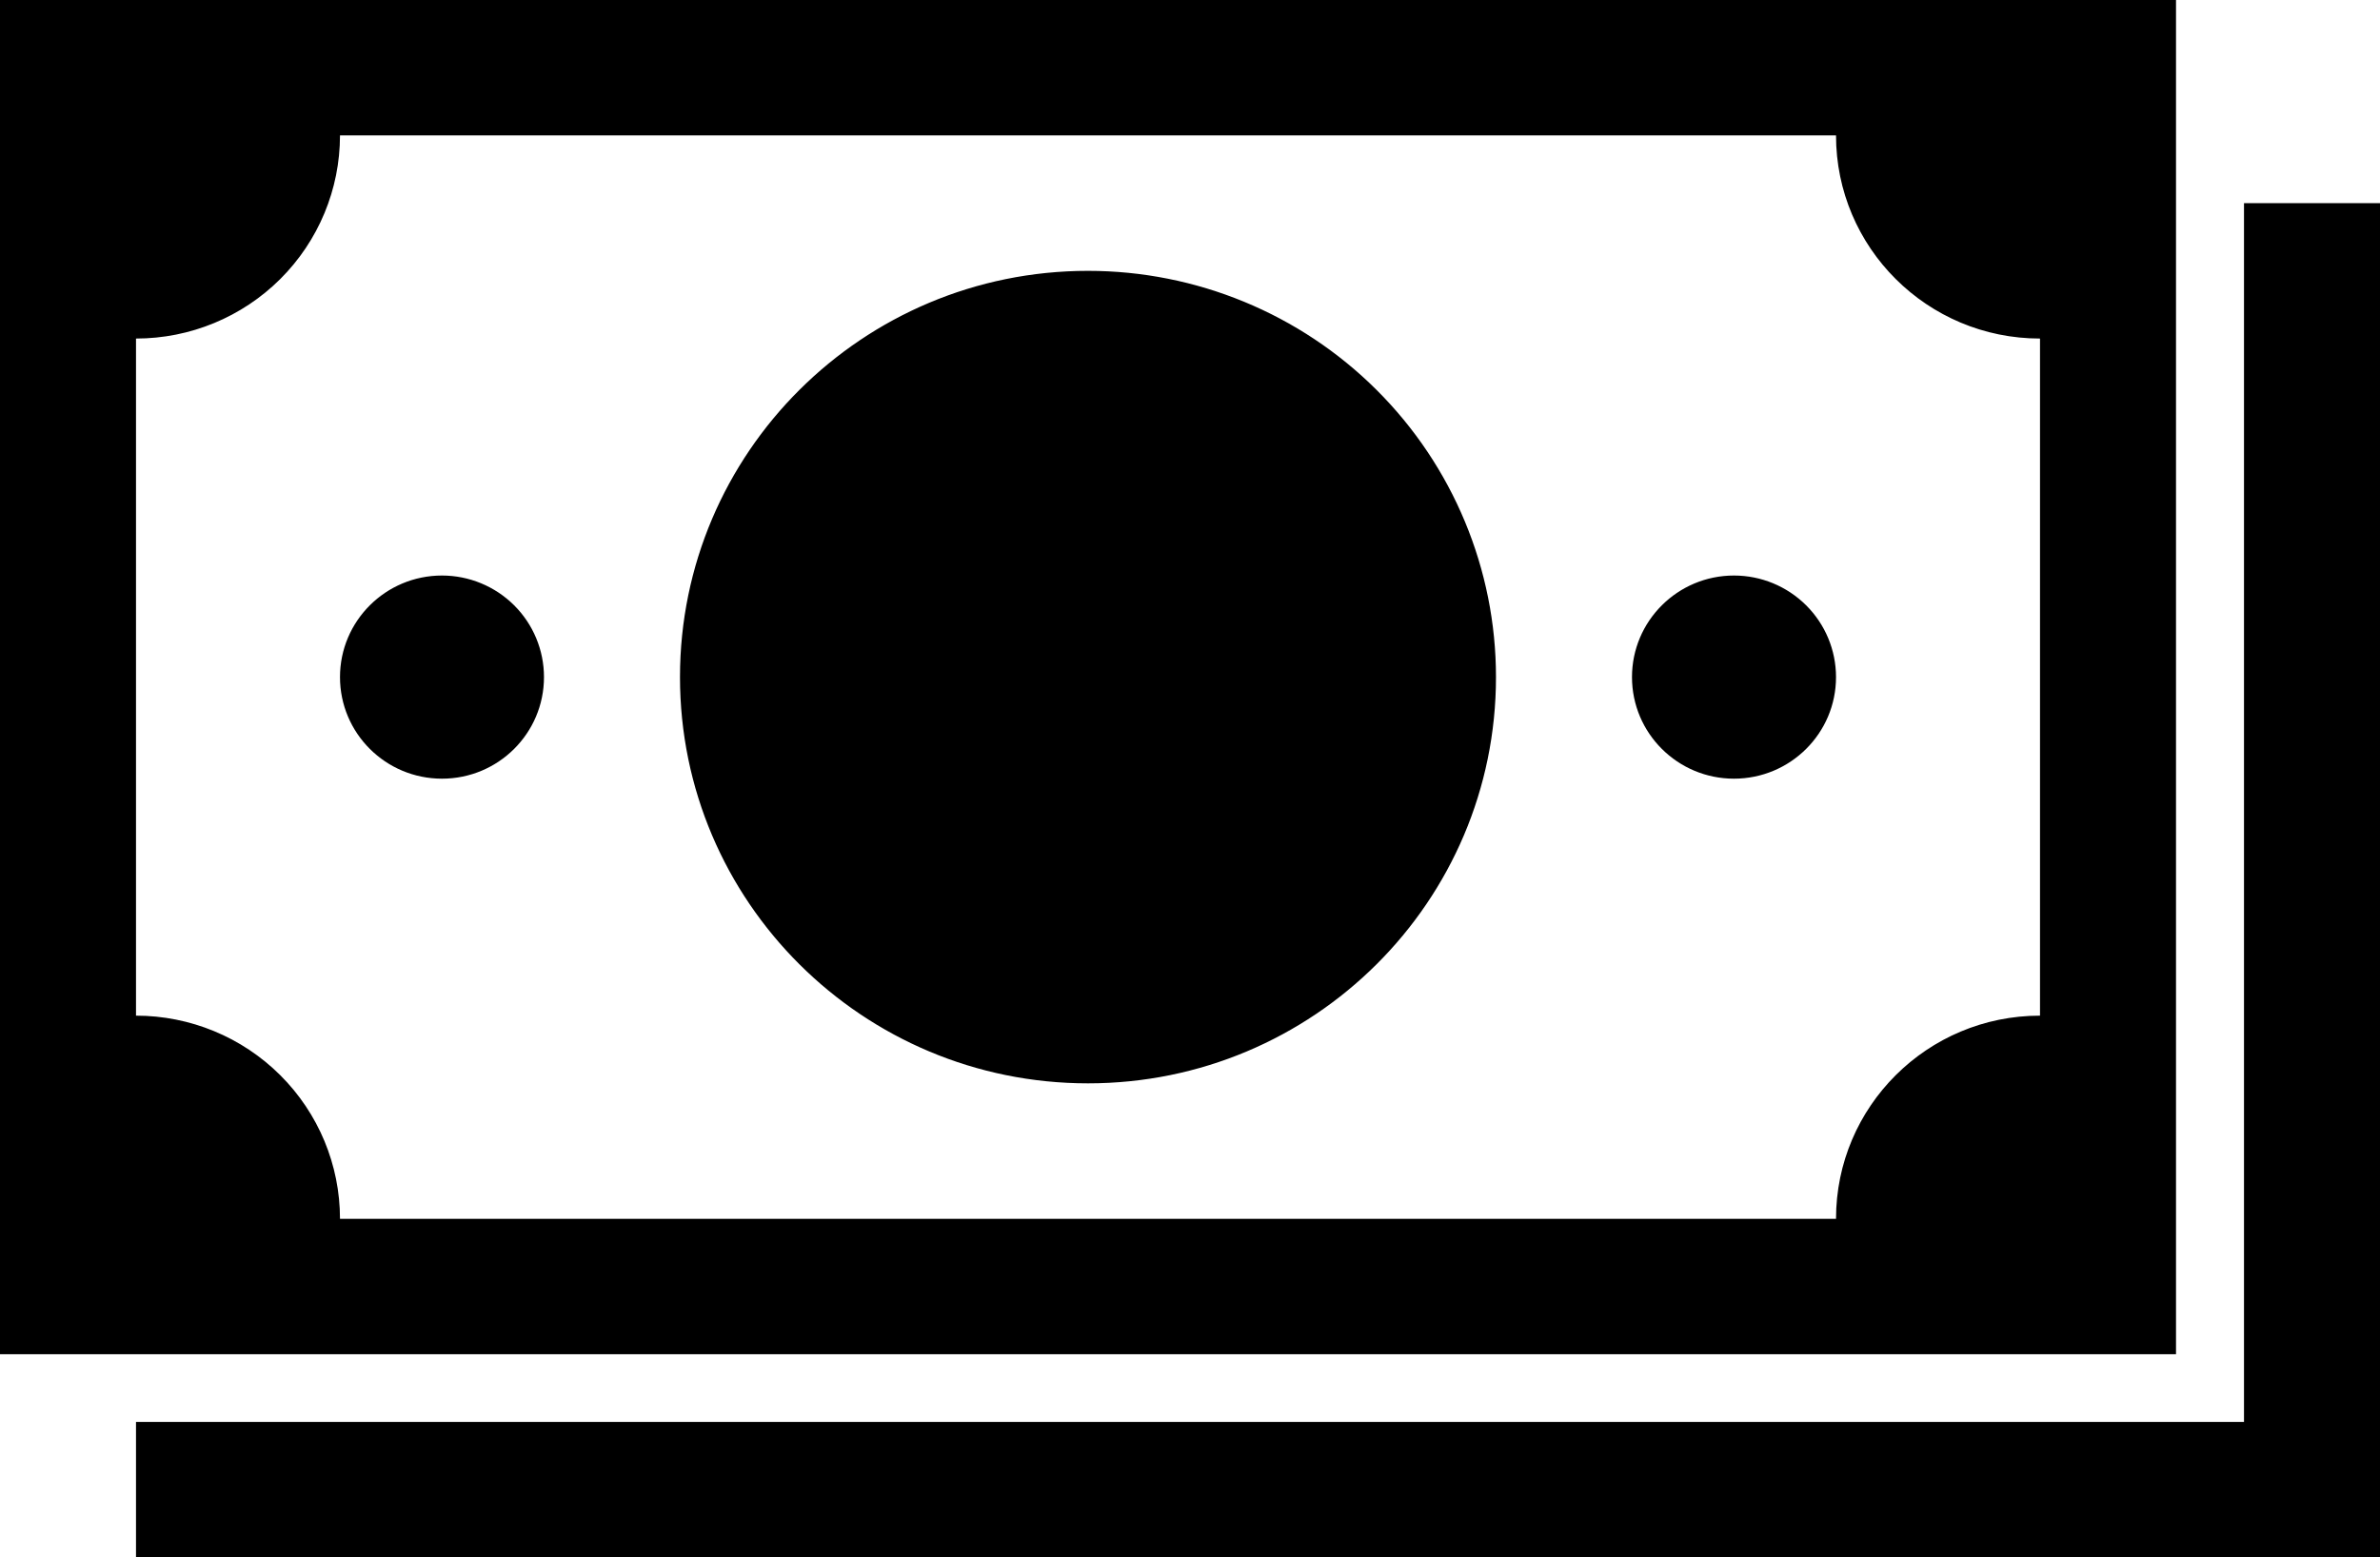
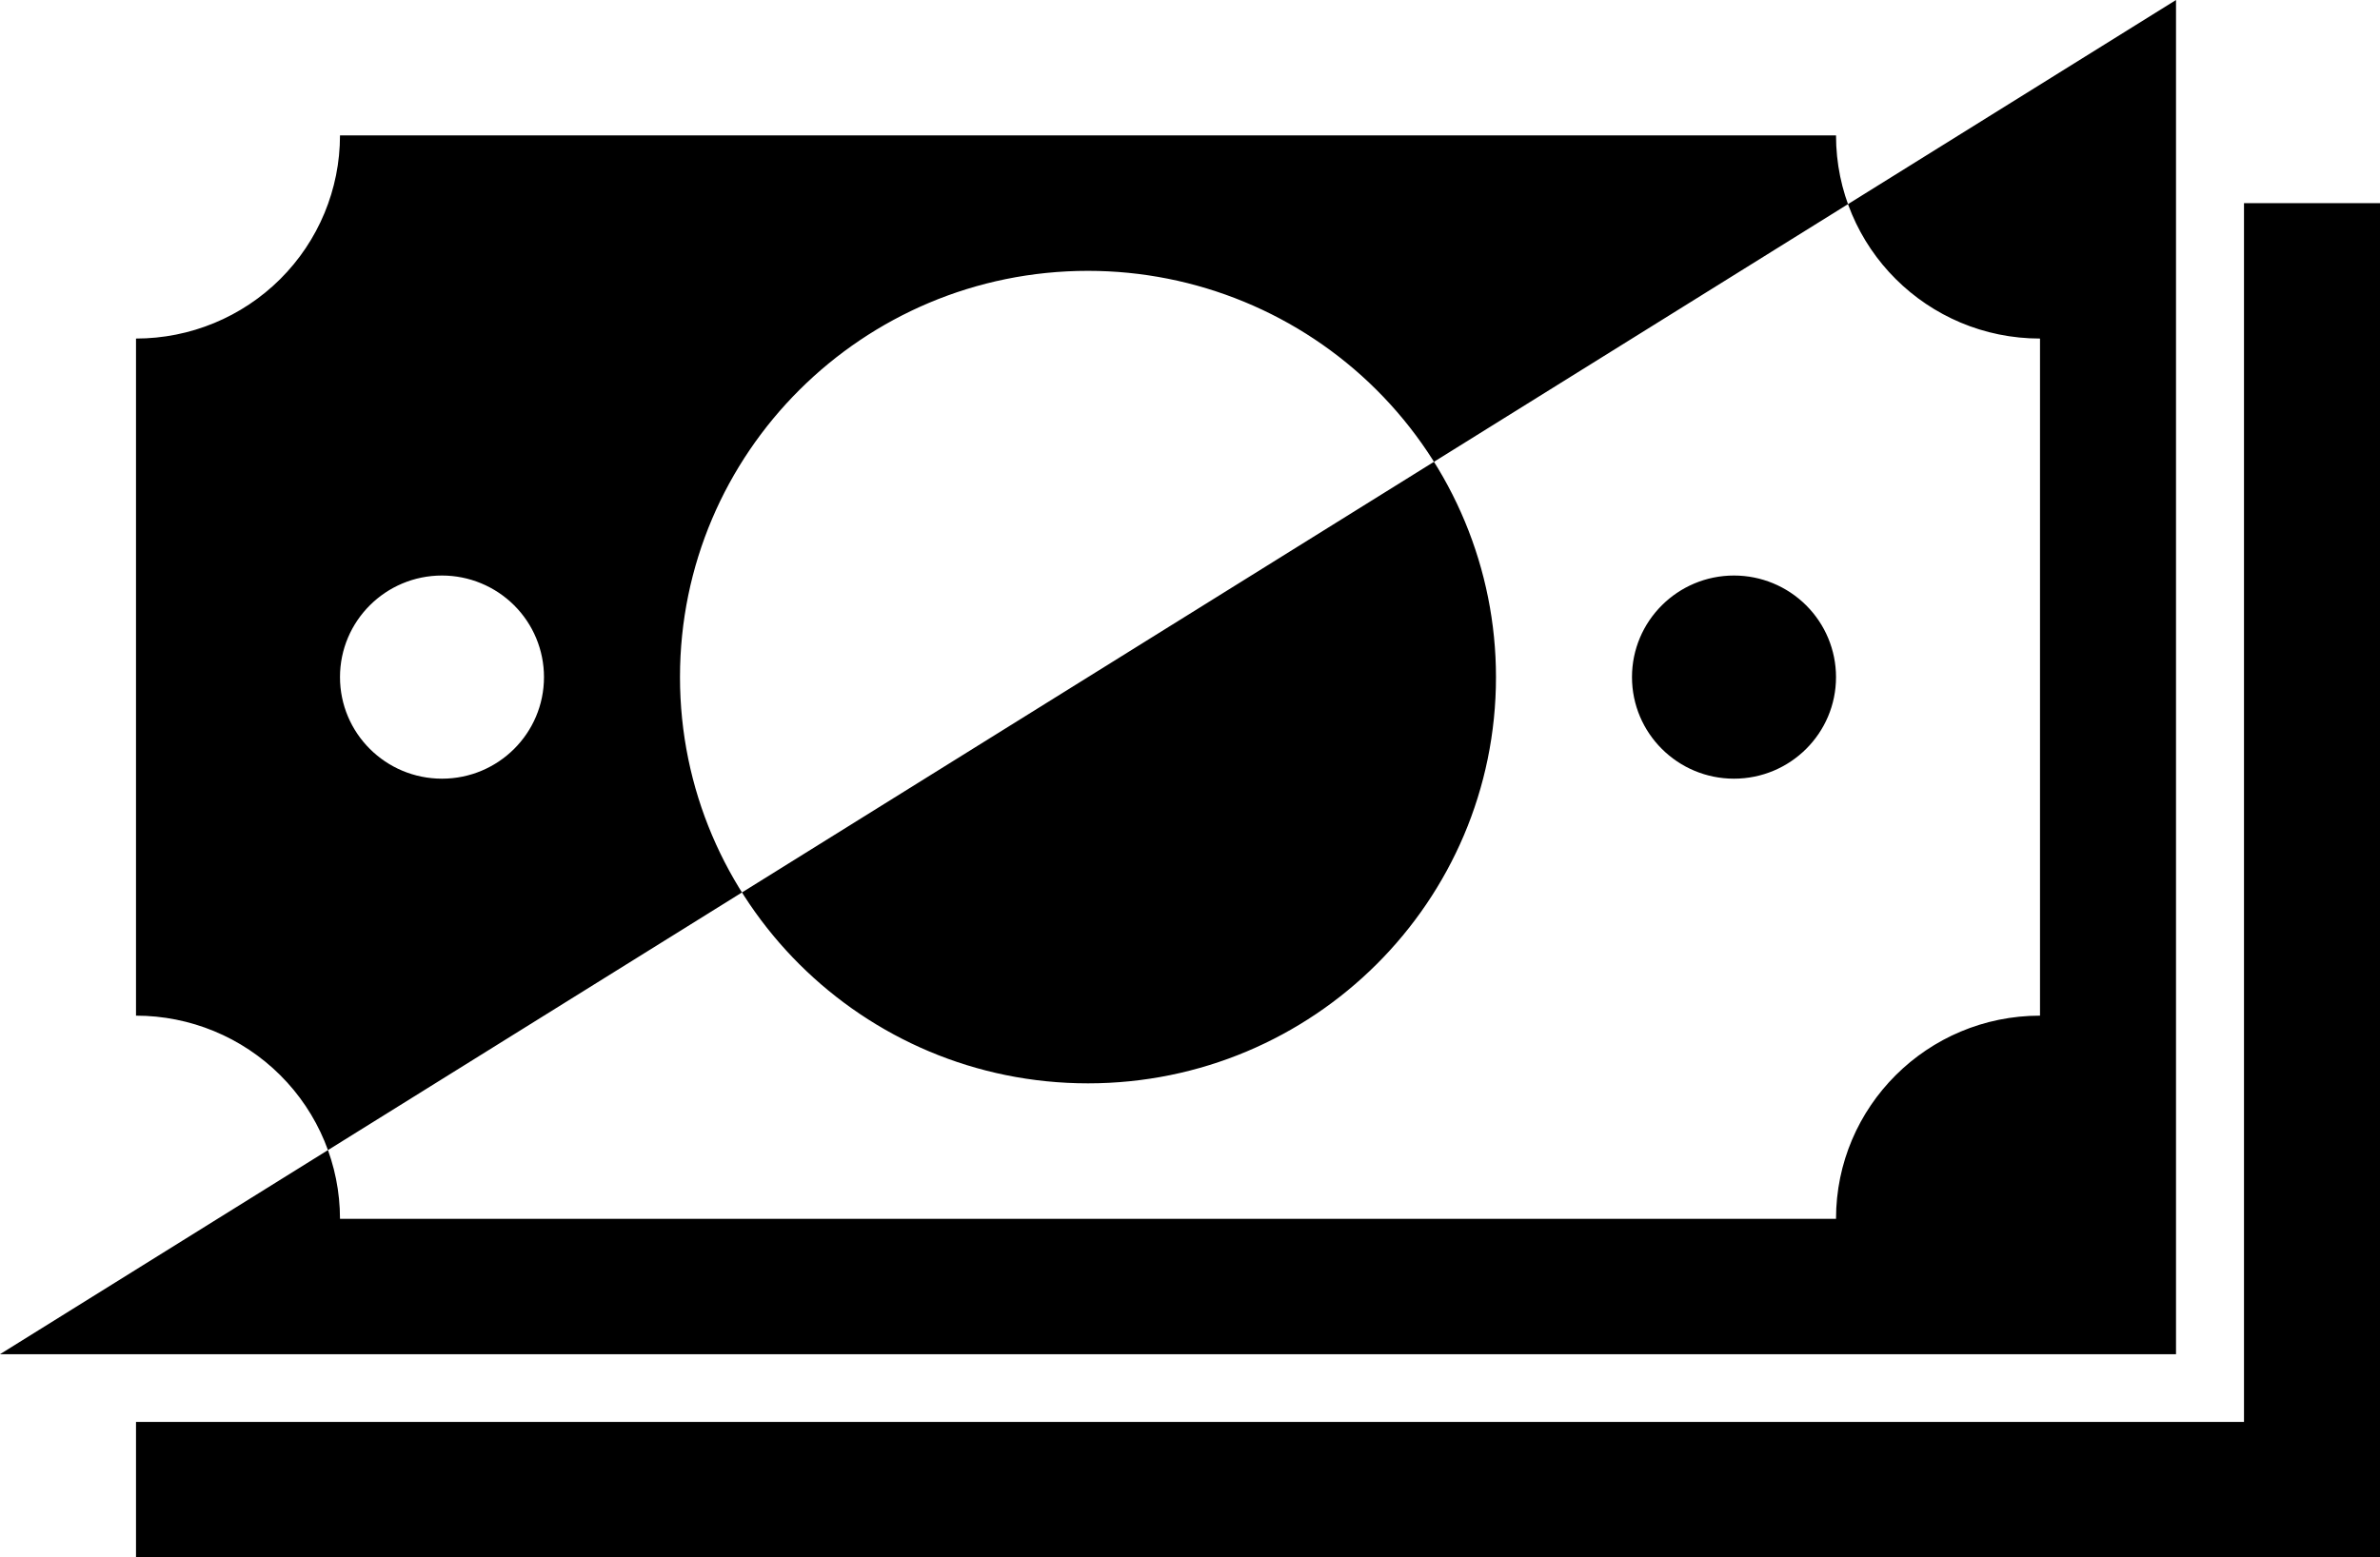
<svg xmlns="http://www.w3.org/2000/svg" width="55px" height="36px" viewBox="0 0 55 36" version="1.1">
  <title>Currency_money_19371</title>
  <desc>Created with Sketch.</desc>
  <g id="Page-1" stroke="none" stroke-width="1" fill="none" fill-rule="evenodd">
    <g id="cloud" transform="translate(-210, -3411)" fill="#000000" fill-rule="nonzero">
      <g id="Currency_money_19371" transform="translate(210, 3411)">
-         <path d="M51.857,4.696 L51.857,32.87 L3.143,32.87 L3.143,36 L55,36 L55,4.696 L51.857,4.696 Z M25.143,6.261 C19.936,6.261 15.714,10.465 15.714,15.652 C15.714,20.839 19.936,25.043 25.143,25.043 C30.35,25.043 34.571,20.839 34.571,15.652 C34.571,13.161 33.578,10.773 31.81,9.012 C30.042,7.25 27.643,6.261 25.143,6.261 L25.143,6.261 Z M10.214,13.304 C8.912,13.304 7.857,14.356 7.857,15.652 C7.857,16.949 8.912,18 10.214,18 C11.516,18 12.571,16.949 12.571,15.652 C12.571,15.029 12.323,14.432 11.881,13.992 C11.439,13.552 10.839,13.304 10.214,13.304 L10.214,13.304 Z M40.071,13.304 C38.77,13.304 37.714,14.356 37.714,15.652 C37.714,16.949 38.77,18 40.071,18 C41.373,18 42.429,16.949 42.429,15.652 C42.429,15.029 42.18,14.432 41.738,13.992 C41.296,13.552 40.697,13.304 40.071,13.304 L40.071,13.304 Z M50.286,0 L0,0 L0,31.304 L50.286,31.304 L50.286,0 Z M47.143,23.478 C44.539,23.478 42.429,25.581 42.429,28.174 L7.857,28.174 C7.857,26.929 7.36,25.734 6.476,24.854 C5.592,23.973 4.393,23.478 3.143,23.478 L3.143,7.826 C4.393,7.826 5.592,7.331 6.476,6.451 C7.36,5.57 7.857,4.376 7.857,3.13 L42.429,3.13 C42.429,5.724 44.539,7.826 47.143,7.826 L47.143,23.478 Z" id="Shape" />
+         <path d="M51.857,4.696 L51.857,32.87 L3.143,32.87 L3.143,36 L55,36 L55,4.696 L51.857,4.696 Z M25.143,6.261 C19.936,6.261 15.714,10.465 15.714,15.652 C15.714,20.839 19.936,25.043 25.143,25.043 C30.35,25.043 34.571,20.839 34.571,15.652 C34.571,13.161 33.578,10.773 31.81,9.012 C30.042,7.25 27.643,6.261 25.143,6.261 L25.143,6.261 Z M10.214,13.304 C8.912,13.304 7.857,14.356 7.857,15.652 C7.857,16.949 8.912,18 10.214,18 C11.516,18 12.571,16.949 12.571,15.652 C12.571,15.029 12.323,14.432 11.881,13.992 C11.439,13.552 10.839,13.304 10.214,13.304 L10.214,13.304 Z M40.071,13.304 C38.77,13.304 37.714,14.356 37.714,15.652 C37.714,16.949 38.77,18 40.071,18 C41.373,18 42.429,16.949 42.429,15.652 C42.429,15.029 42.18,14.432 41.738,13.992 C41.296,13.552 40.697,13.304 40.071,13.304 L40.071,13.304 Z M50.286,0 L0,31.304 L50.286,31.304 L50.286,0 Z M47.143,23.478 C44.539,23.478 42.429,25.581 42.429,28.174 L7.857,28.174 C7.857,26.929 7.36,25.734 6.476,24.854 C5.592,23.973 4.393,23.478 3.143,23.478 L3.143,7.826 C4.393,7.826 5.592,7.331 6.476,6.451 C7.36,5.57 7.857,4.376 7.857,3.13 L42.429,3.13 C42.429,5.724 44.539,7.826 47.143,7.826 L47.143,23.478 Z" id="Shape" />
      </g>
    </g>
  </g>
</svg>